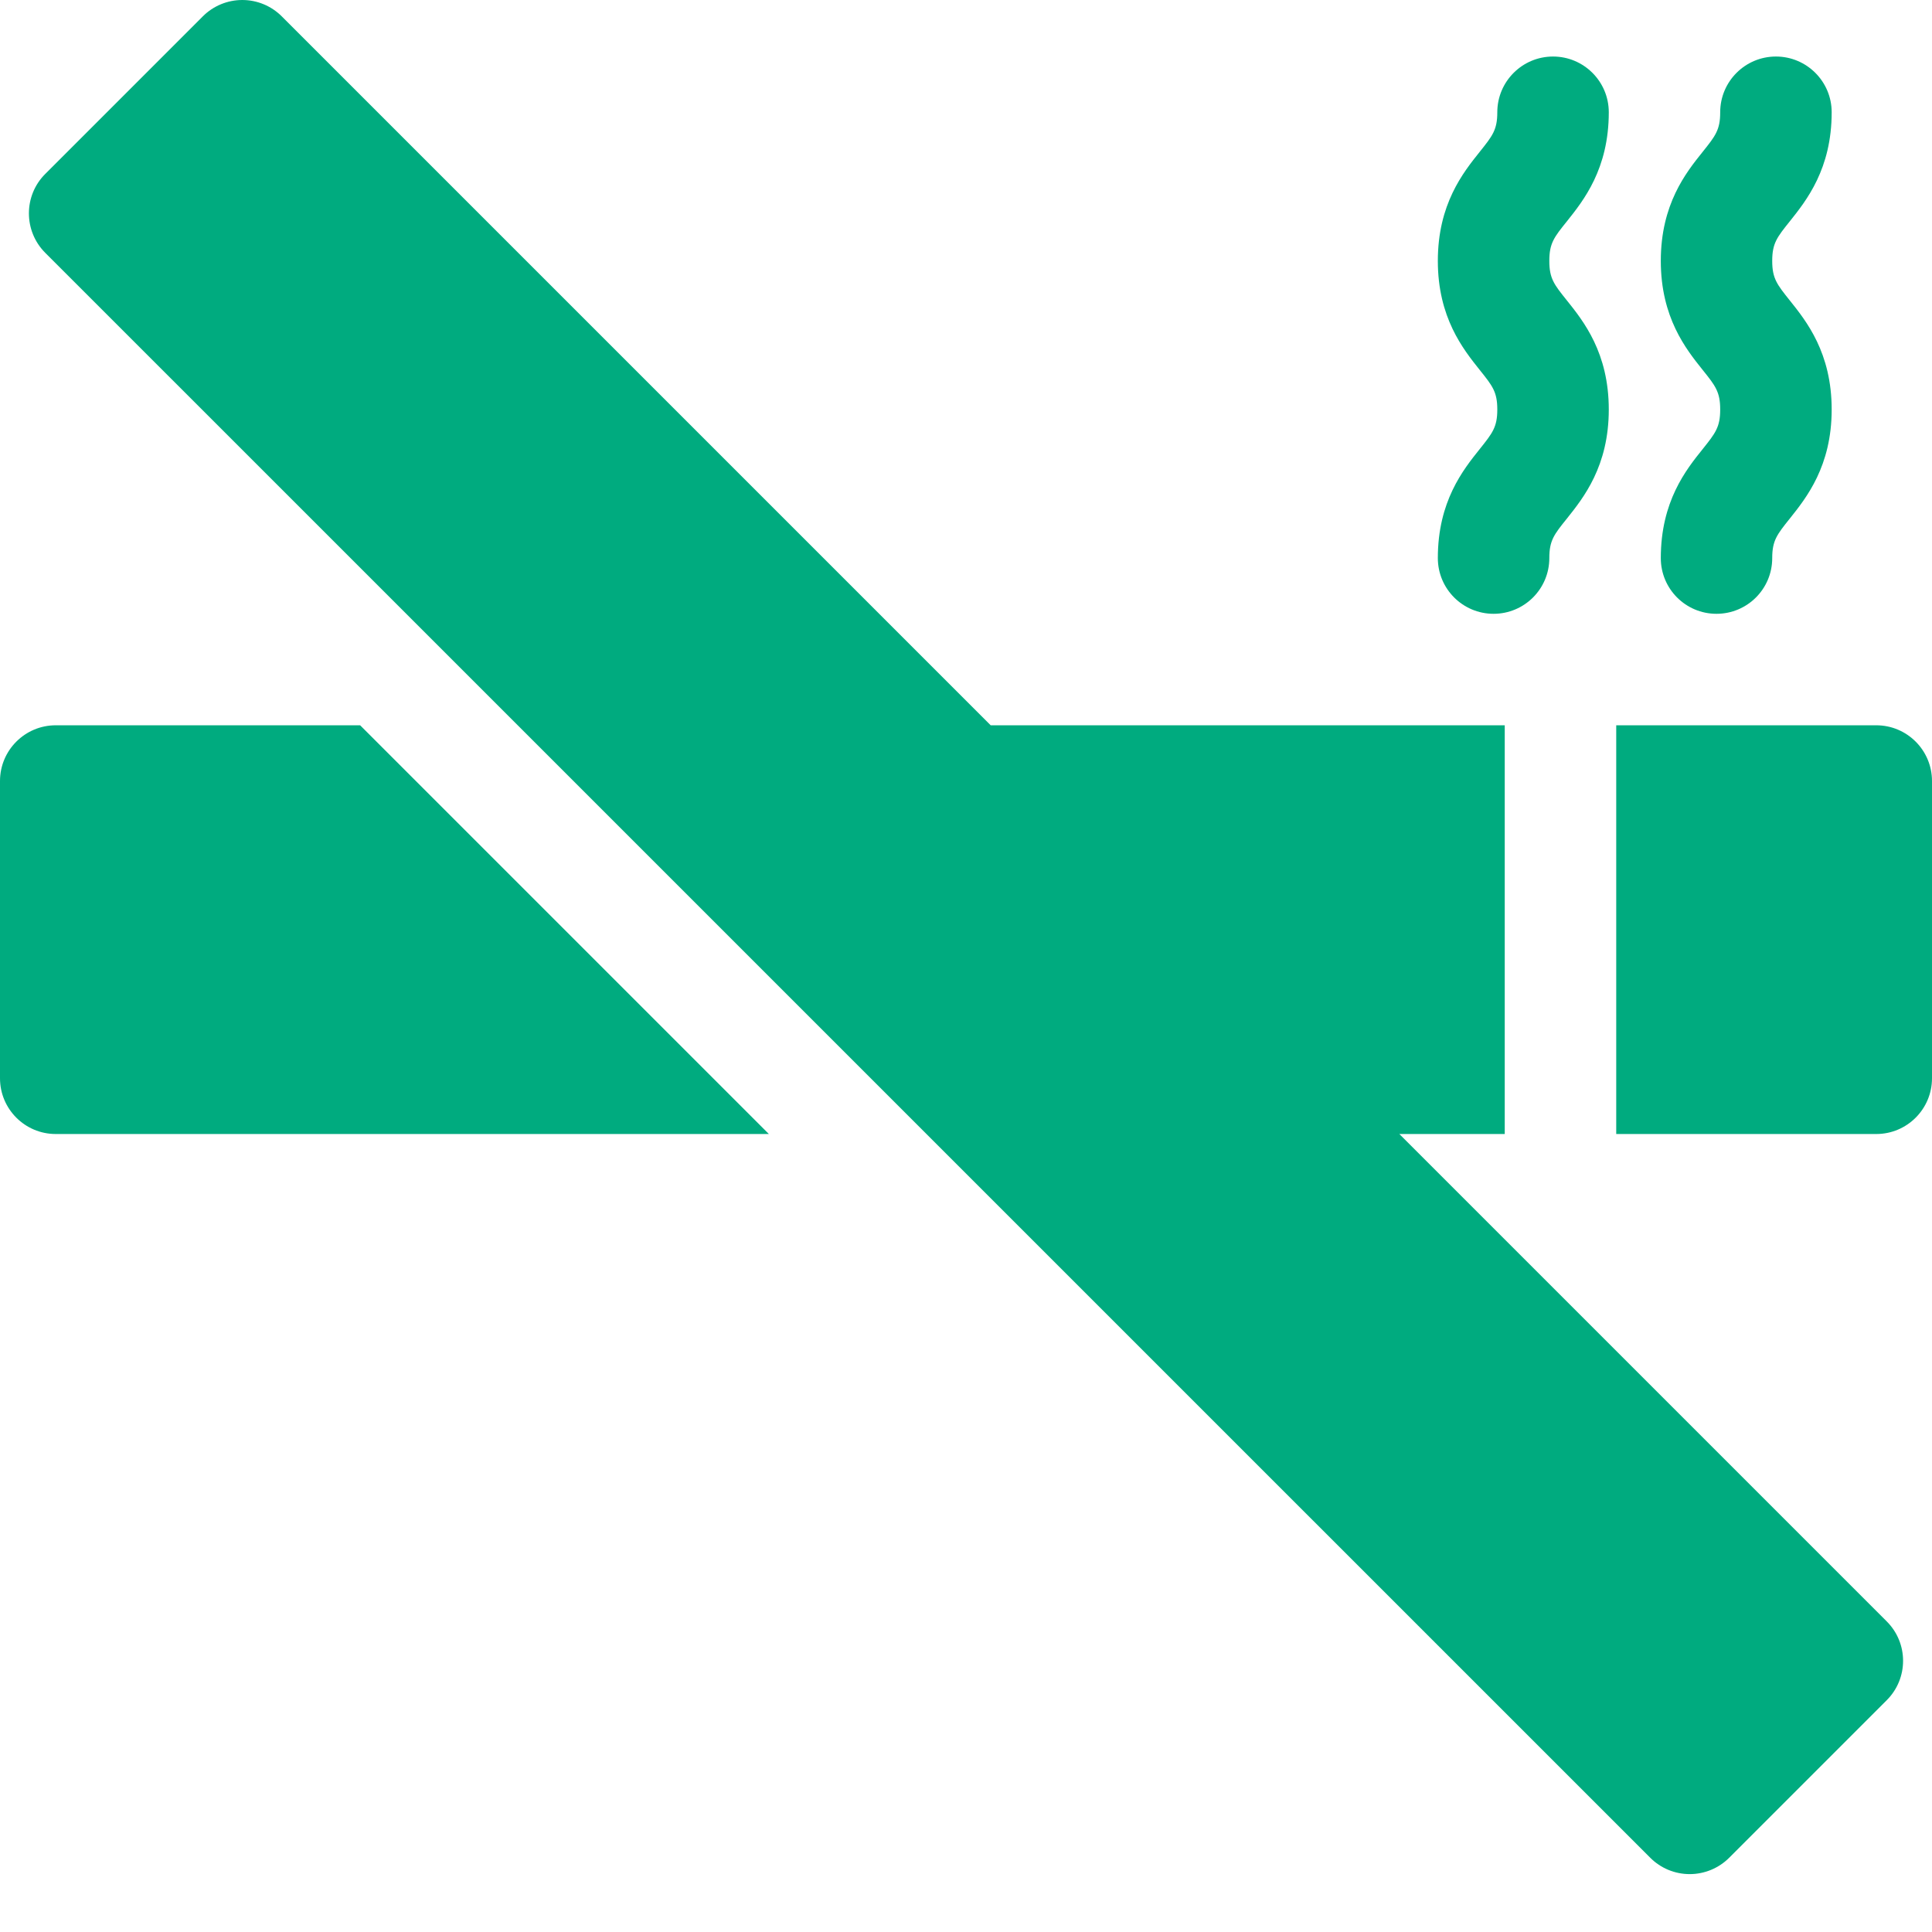
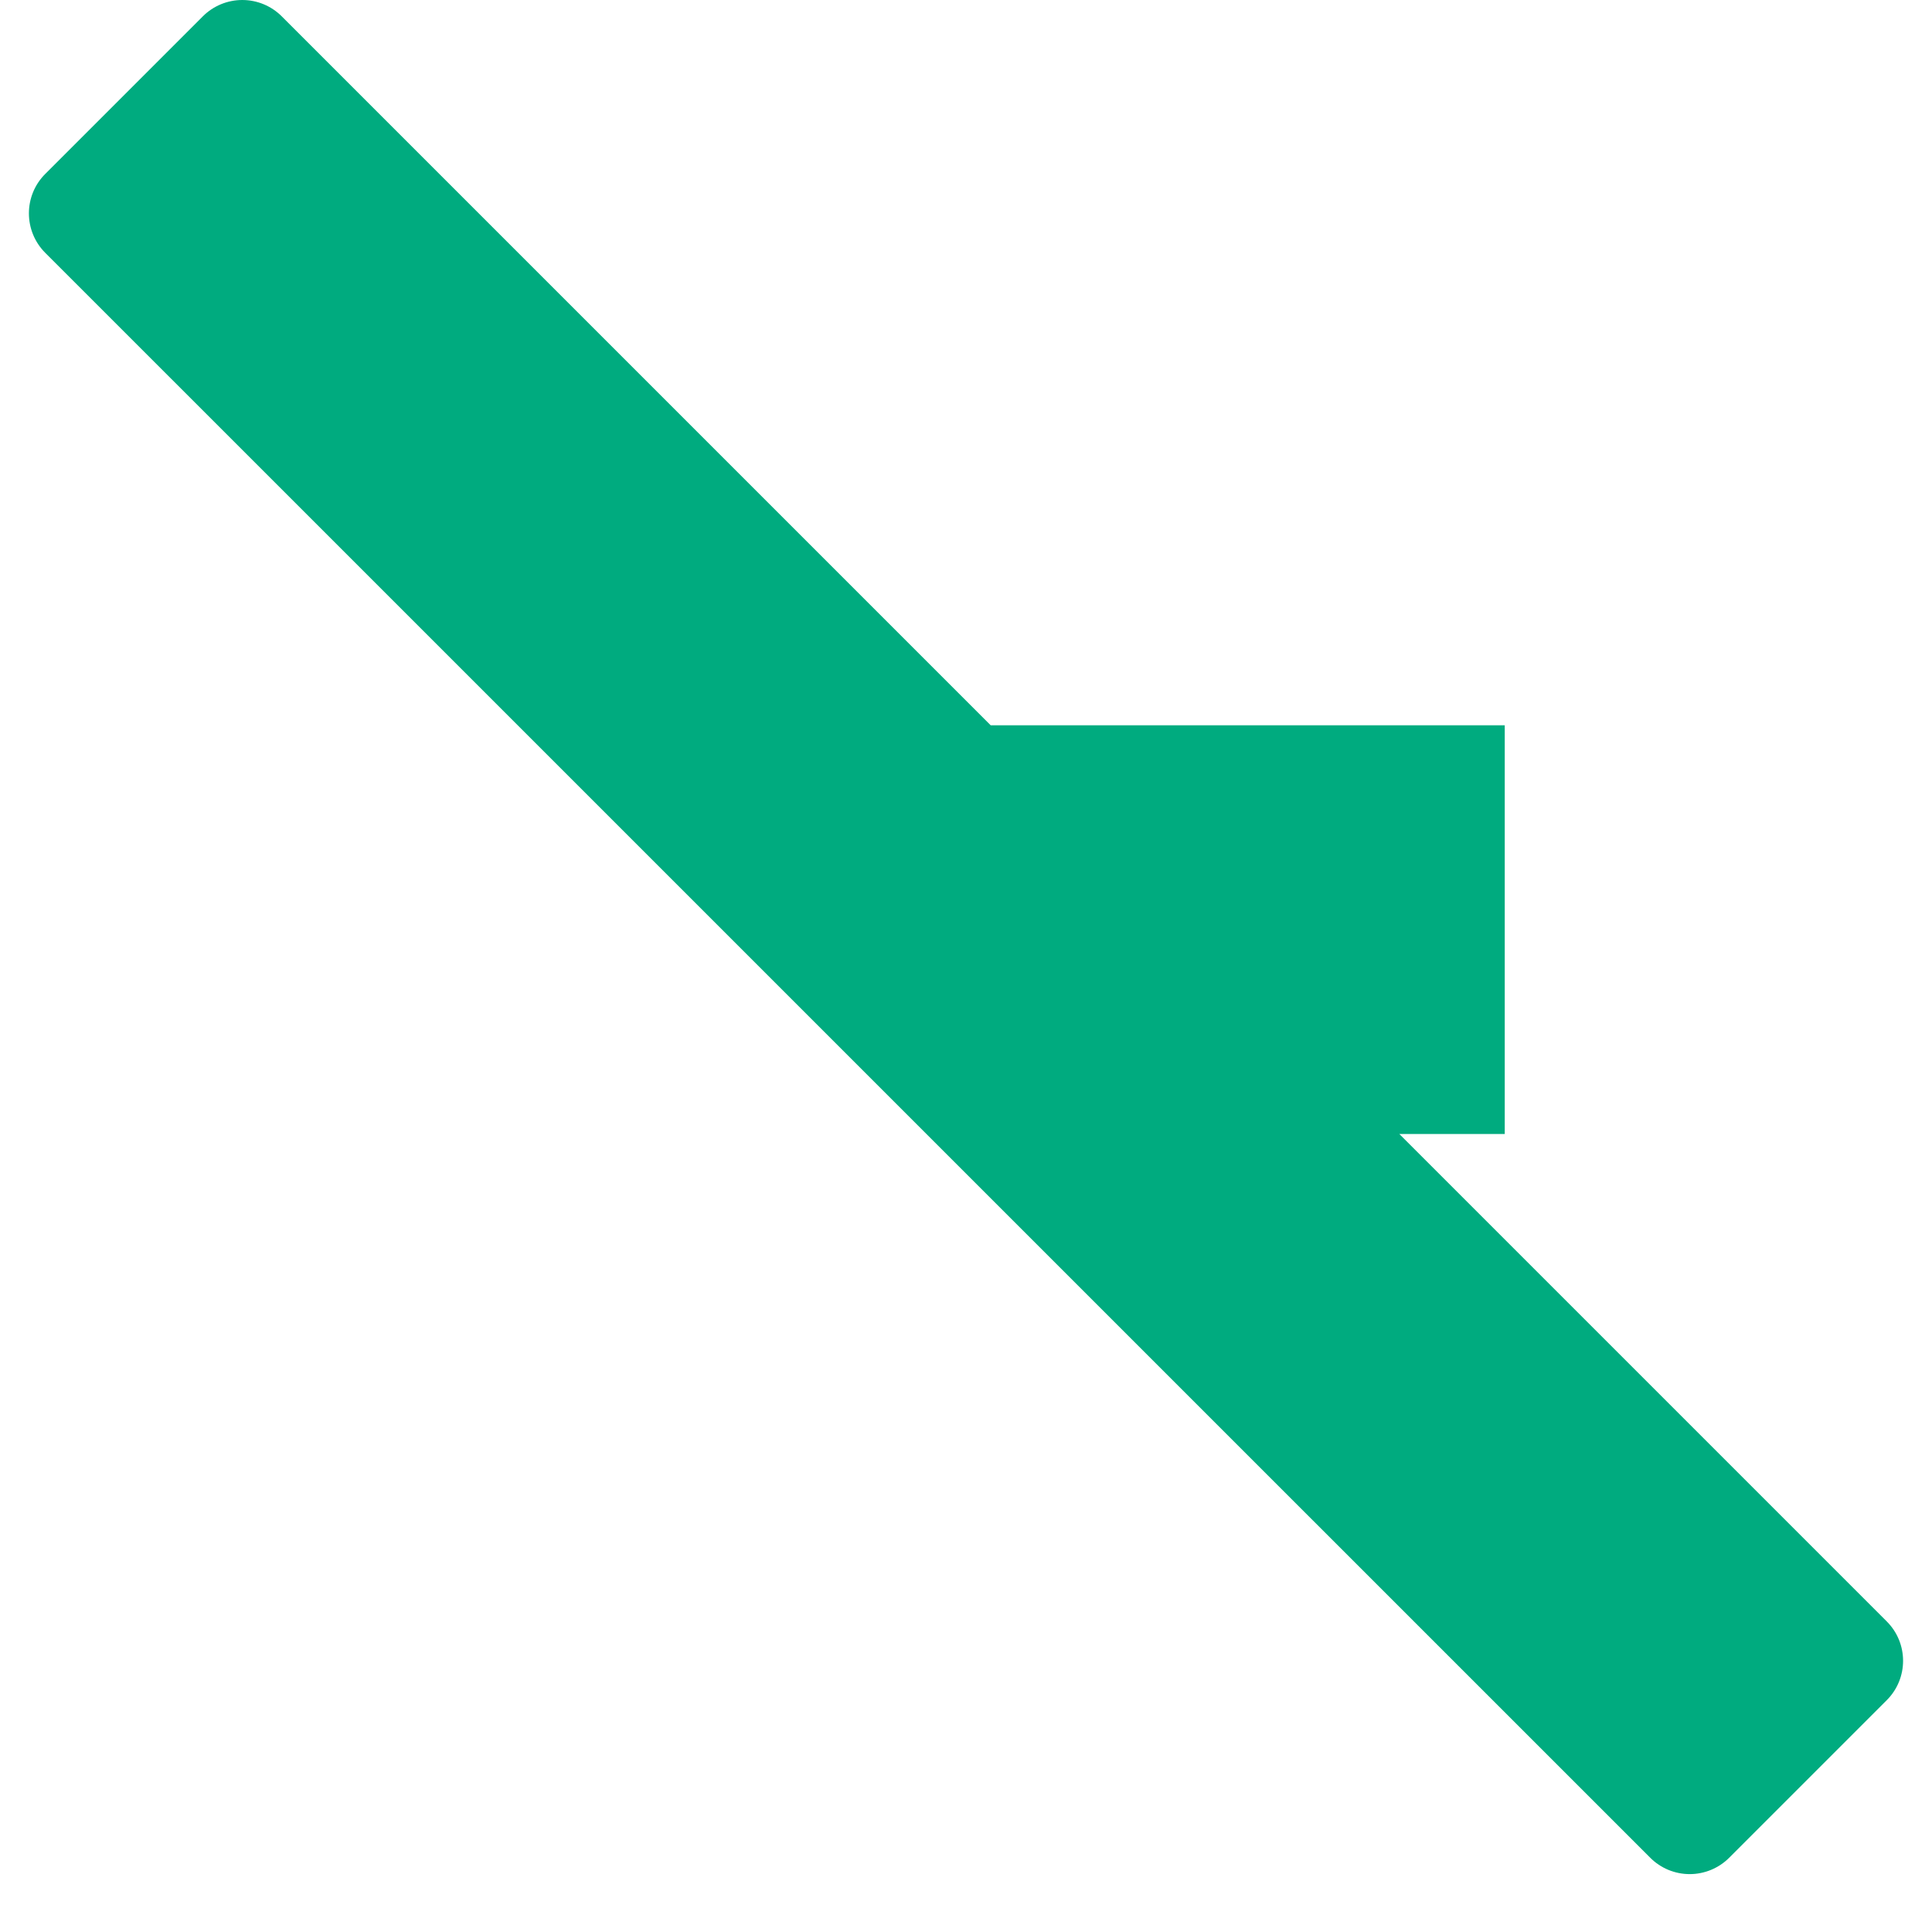
<svg xmlns="http://www.w3.org/2000/svg" width="27" height="27" viewBox="0 0 27 27" fill="none">
-   <path d="M5.033 10.136H0.779C0.349 10.136 0 10.485 0 10.915V15.069C0 15.499 0.349 15.848 0.779 15.848H10.745L5.033 10.136Z" fill="#00AB7F" />
-   <path d="M24.767 3.646C24.767 3.4 24.834 3.316 25.012 3.094C25.245 2.802 25.598 2.361 25.598 1.569C25.598 1.139 25.249 0.79 24.819 0.79C24.389 0.79 24.04 1.139 24.04 1.569C24.04 1.815 23.974 1.898 23.796 2.121C23.562 2.412 23.21 2.853 23.21 3.646C23.21 4.438 23.562 4.879 23.796 5.171C23.974 5.393 24.04 5.477 24.04 5.723C24.04 5.969 23.974 6.052 23.796 6.275C23.562 6.566 23.21 7.007 23.21 7.8C23.21 8.23 23.558 8.578 23.988 8.578C24.419 8.578 24.767 8.23 24.767 7.8C24.767 7.554 24.834 7.47 25.012 7.248C25.245 6.956 25.598 6.515 25.598 5.723C25.598 4.93 25.245 4.489 25.012 4.198C24.834 3.975 24.767 3.892 24.767 3.646Z" fill="#00AB7F" />
-   <path d="M21.652 3.646C21.652 3.4 21.718 3.316 21.897 3.094C22.13 2.802 22.483 2.361 22.483 1.569C22.483 1.139 22.134 0.79 21.704 0.79C21.274 0.79 20.925 1.139 20.925 1.569C20.925 1.815 20.858 1.898 20.68 2.121C20.447 2.412 20.094 2.853 20.094 3.646C20.094 4.438 20.447 4.879 20.68 5.171C20.858 5.393 20.925 5.477 20.925 5.723C20.925 5.969 20.858 6.052 20.68 6.275C20.447 6.566 20.094 7.007 20.094 7.799C20.094 8.23 20.443 8.578 20.873 8.578C21.303 8.578 21.652 8.23 21.652 7.799C21.652 7.554 21.718 7.47 21.897 7.248C22.13 6.956 22.483 6.515 22.483 5.723C22.483 4.93 22.13 4.489 21.897 4.198C21.718 3.975 21.652 3.892 21.652 3.646Z" fill="#00AB7F" />
  <path d="M26.367 22.659L19.556 15.848H21.029V10.136H13.845L3.937 0.228C3.791 0.082 3.593 0 3.386 0C3.18 0 2.981 0.082 2.835 0.228L0.632 2.431C0.328 2.735 0.328 3.228 0.632 3.533L23.063 25.963C23.209 26.109 23.407 26.191 23.614 26.191C23.82 26.191 24.019 26.109 24.165 25.963L26.368 23.76C26.672 23.456 26.672 22.963 26.367 22.659Z" fill="#00AB7F" />
-   <path d="M26.221 10.136H22.587V15.848H26.221C26.651 15.848 27 15.499 27 15.069V10.915C27 10.485 26.651 10.136 26.221 10.136Z" fill="#00AB7F" />
</svg>